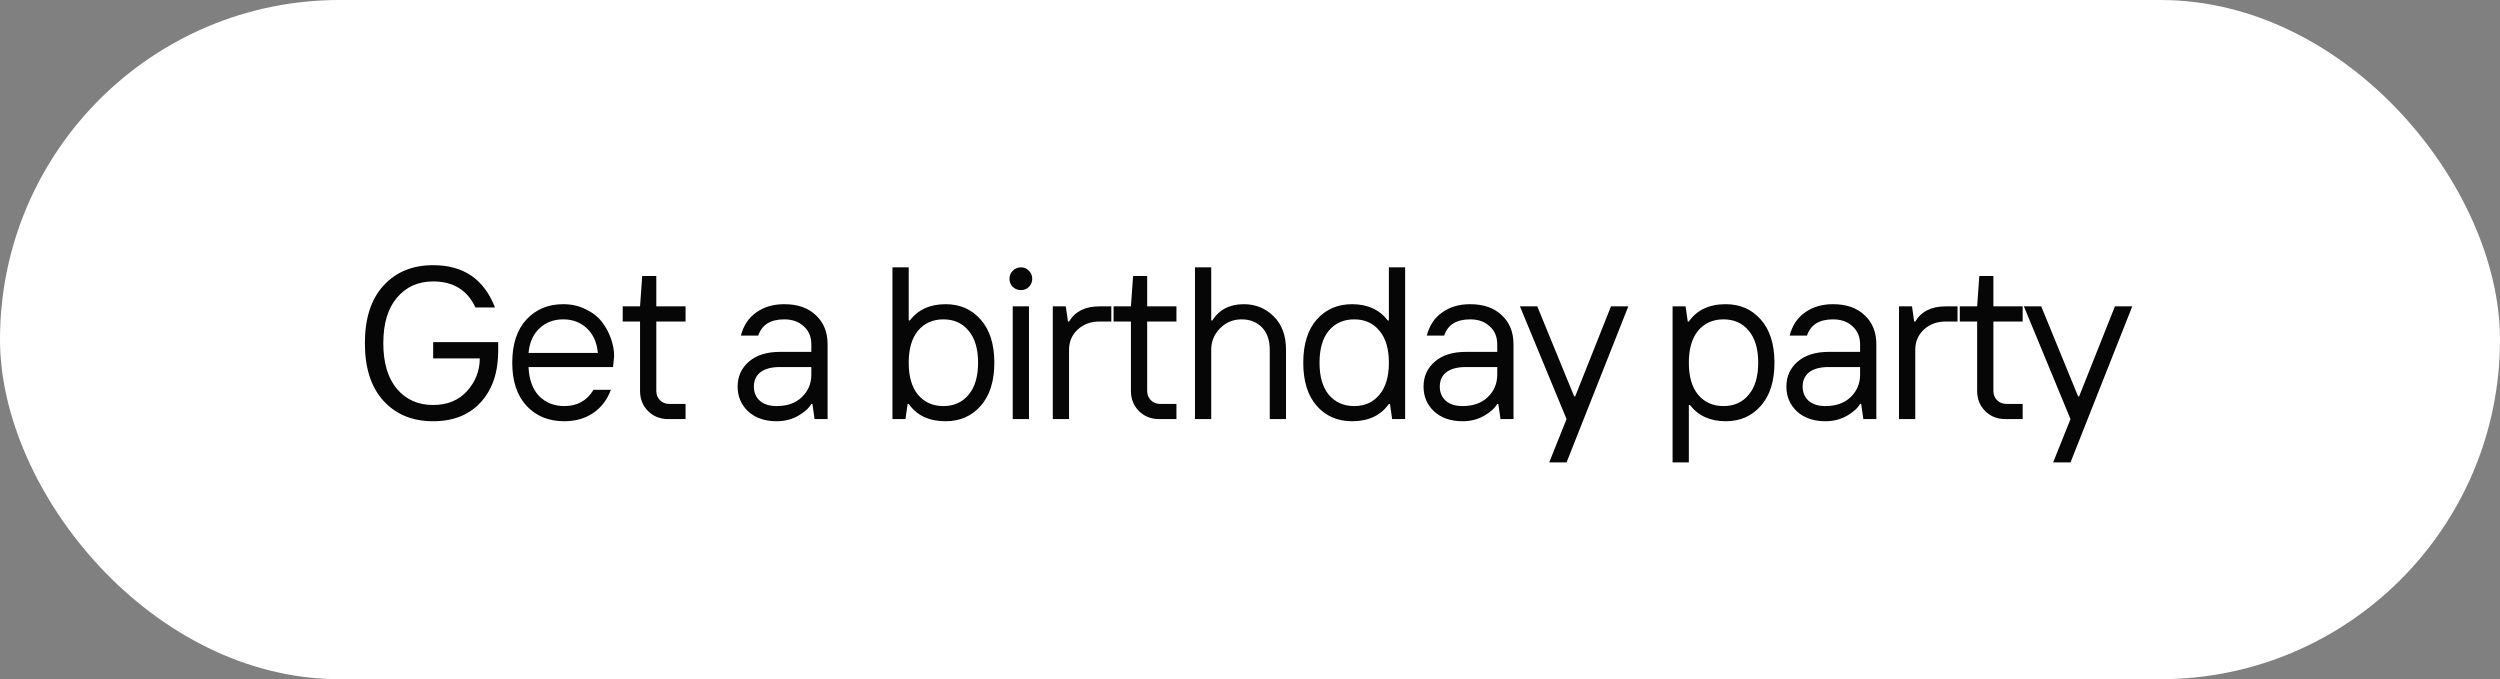
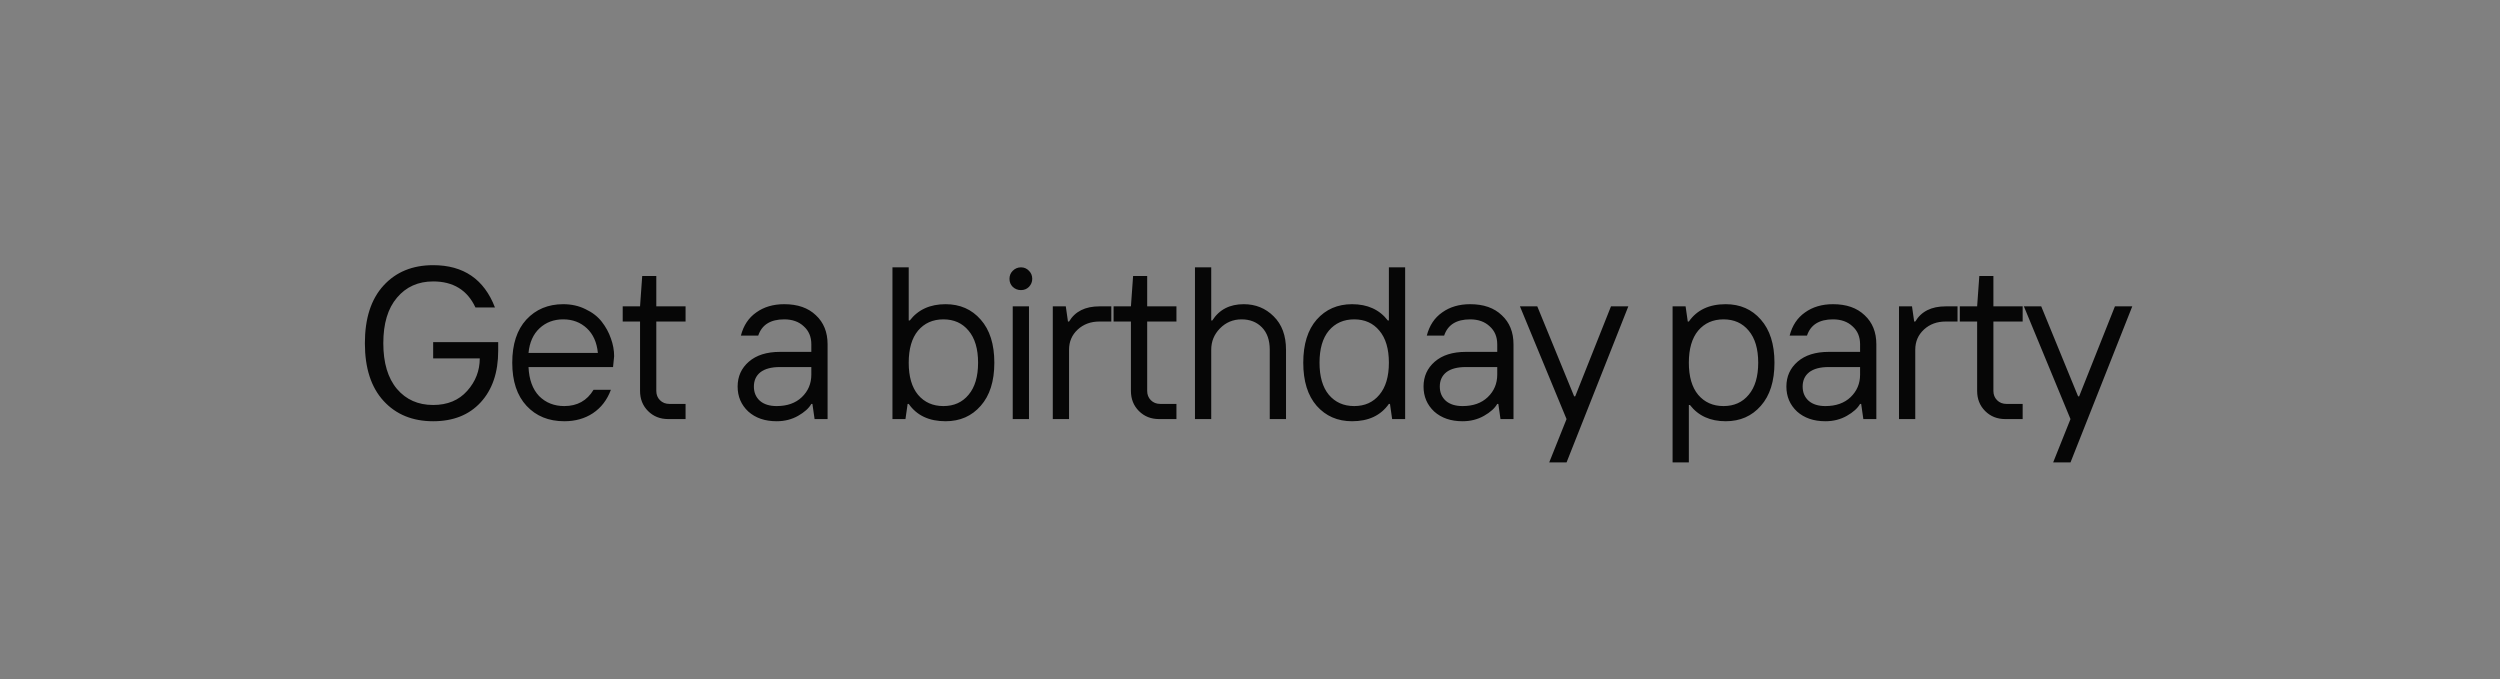
<svg xmlns="http://www.w3.org/2000/svg" width="173" height="47" viewBox="0 0 173 47" fill="none">
  <rect x="0" y="0" width="173" height="47" fill="#808080" stroke="none" />
-   <rect width="173" height="47" rx="23.5" fill="white" />
  <path d="M29.975 29.15C28.545 29.15 27.4 28.68 26.54 27.74C25.68 26.8 25.25 25.47 25.25 23.75C25.25 22.03 25.68 20.7 26.54 19.76C27.4 18.82 28.545 18.35 29.975 18.35C32.075 18.35 33.5 19.325 34.25 21.275H32.9C32.34 20.075 31.365 19.475 29.975 19.475C28.935 19.475 28.1 19.85 27.47 20.6C26.84 21.34 26.525 22.39 26.525 23.75C26.525 25.11 26.84 26.165 27.47 26.915C28.1 27.655 28.935 28.025 29.975 28.025C30.965 28.025 31.75 27.7 32.33 27.05C32.91 26.4 33.2 25.65 33.2 24.8H29.975V23.675H34.475V24.275C34.475 25.775 34.07 26.965 33.26 27.845C32.46 28.715 31.365 29.15 29.975 29.15ZM39.048 29.15C37.968 29.15 37.098 28.795 36.438 28.085C35.778 27.375 35.448 26.38 35.448 25.1C35.448 23.82 35.773 22.825 36.423 22.115C37.083 21.405 37.933 21.05 38.973 21.05C39.543 21.05 40.058 21.165 40.518 21.395C40.988 21.615 41.363 21.905 41.643 22.265C41.923 22.625 42.133 23.01 42.273 23.42C42.423 23.83 42.498 24.24 42.498 24.65L42.423 25.4H36.573C36.613 26.27 36.858 26.94 37.308 27.41C37.768 27.87 38.348 28.1 39.048 28.1C39.948 28.1 40.623 27.725 41.073 26.975H42.273C42.013 27.675 41.598 28.215 41.028 28.595C40.468 28.965 39.808 29.15 39.048 29.15ZM36.573 24.425H41.373C41.303 23.695 41.048 23.125 40.608 22.715C40.168 22.305 39.623 22.1 38.973 22.1C38.323 22.1 37.778 22.305 37.338 22.715C36.898 23.125 36.643 23.695 36.573 24.425ZM46.241 29C45.681 29 45.216 28.815 44.846 28.445C44.476 28.075 44.291 27.61 44.291 27.05V22.25H43.091V21.2H44.291L44.441 19.1H45.416V21.2H47.441V22.25H45.416V27.05C45.416 27.31 45.501 27.525 45.671 27.695C45.841 27.865 46.056 27.95 46.316 27.95H47.441V29H46.241ZM53.744 28.1C54.474 28.1 55.054 27.895 55.484 27.485C55.924 27.065 56.144 26.545 56.144 25.925V25.4H53.969C53.379 25.4 52.929 25.52 52.619 25.76C52.319 26 52.169 26.33 52.169 26.75C52.169 27.16 52.309 27.49 52.589 27.74C52.869 27.98 53.254 28.1 53.744 28.1ZM53.744 29.15C52.934 29.15 52.279 28.925 51.779 28.475C51.289 28.015 51.044 27.44 51.044 26.75C51.044 26.05 51.304 25.475 51.824 25.025C52.344 24.575 53.059 24.35 53.969 24.35H56.144V23.825C56.144 23.305 55.969 22.89 55.619 22.58C55.279 22.26 54.829 22.1 54.269 22.1C53.319 22.1 52.719 22.475 52.469 23.225H51.269C51.449 22.525 51.804 21.99 52.334 21.62C52.864 21.24 53.509 21.05 54.269 21.05C55.199 21.05 55.929 21.305 56.459 21.815C56.999 22.315 57.269 22.985 57.269 23.825V29H56.369L56.219 27.95H56.144C55.974 28.25 55.669 28.525 55.229 28.775C54.789 29.025 54.294 29.15 53.744 29.15ZM63.528 27.32C63.968 27.84 64.553 28.1 65.283 28.1C66.013 28.1 66.593 27.84 67.023 27.32C67.463 26.8 67.683 26.06 67.683 25.1C67.683 24.14 67.463 23.4 67.023 22.88C66.593 22.36 66.013 22.1 65.283 22.1C64.553 22.1 63.968 22.36 63.528 22.88C63.098 23.4 62.883 24.14 62.883 25.1C62.883 26.06 63.098 26.8 63.528 27.32ZM65.433 29.15C64.293 29.15 63.443 28.75 62.883 27.95H62.808L62.658 29H61.758V18.5H62.883V22.175H62.958C63.538 21.425 64.363 21.05 65.433 21.05C66.433 21.05 67.243 21.405 67.863 22.115C68.493 22.825 68.808 23.82 68.808 25.1C68.808 26.38 68.493 27.375 67.863 28.085C67.243 28.795 66.433 29.15 65.433 29.15ZM70.081 29V21.2H71.206V29H70.081ZM71.206 19.85C71.056 20 70.871 20.075 70.651 20.075C70.431 20.075 70.241 20 70.081 19.85C69.931 19.7 69.856 19.515 69.856 19.295C69.856 19.075 69.931 18.89 70.081 18.74C70.241 18.58 70.431 18.5 70.651 18.5C70.871 18.5 71.056 18.58 71.206 18.74C71.356 18.89 71.431 19.075 71.431 19.295C71.431 19.505 71.356 19.69 71.206 19.85ZM72.853 29V21.2H73.753L73.903 22.25H73.978C74.398 21.55 75.098 21.2 76.078 21.2H76.903V22.25H76.078C75.478 22.25 74.978 22.435 74.578 22.805C74.178 23.175 73.978 23.64 73.978 24.2V29H72.853ZM80.21 29C79.65 29 79.185 28.815 78.815 28.445C78.445 28.075 78.26 27.61 78.26 27.05V22.25H77.06V21.2H78.26L78.41 19.1H79.385V21.2H81.41V22.25H79.385V27.05C79.385 27.31 79.47 27.525 79.64 27.695C79.81 27.865 80.025 27.95 80.285 27.95H81.41V29H80.21ZM82.692 29V18.5H83.817V22.175H83.892C84.372 21.425 85.097 21.05 86.067 21.05C86.887 21.05 87.577 21.33 88.137 21.89C88.707 22.45 88.992 23.22 88.992 24.2V29H87.867V24.2C87.867 23.54 87.687 23.025 87.327 22.655C86.967 22.285 86.497 22.1 85.917 22.1C85.327 22.1 84.827 22.31 84.417 22.73C84.017 23.14 83.817 23.63 83.817 24.2V29H82.692ZM91.956 27.32C92.396 27.84 92.981 28.1 93.711 28.1C94.441 28.1 95.021 27.84 95.451 27.32C95.891 26.8 96.111 26.06 96.111 25.1C96.111 24.14 95.891 23.4 95.451 22.88C95.021 22.36 94.441 22.1 93.711 22.1C92.981 22.1 92.396 22.36 91.956 22.88C91.526 23.4 91.311 24.14 91.311 25.1C91.311 26.06 91.526 26.8 91.956 27.32ZM93.561 29.15C92.561 29.15 91.746 28.795 91.116 28.085C90.496 27.375 90.186 26.38 90.186 25.1C90.186 23.82 90.496 22.825 91.116 22.115C91.746 21.405 92.561 21.05 93.561 21.05C94.631 21.05 95.456 21.425 96.036 22.175H96.111V18.5H97.236V29H96.336L96.186 27.95H96.111C95.551 28.75 94.701 29.15 93.561 29.15ZM101.209 28.1C101.939 28.1 102.519 27.895 102.949 27.485C103.389 27.065 103.609 26.545 103.609 25.925V25.4H101.434C100.844 25.4 100.394 25.52 100.084 25.76C99.784 26 99.634 26.33 99.634 26.75C99.634 27.16 99.774 27.49 100.054 27.74C100.334 27.98 100.719 28.1 101.209 28.1ZM101.209 29.15C100.399 29.15 99.744 28.925 99.244 28.475C98.754 28.015 98.509 27.44 98.509 26.75C98.509 26.05 98.769 25.475 99.289 25.025C99.809 24.575 100.524 24.35 101.434 24.35H103.609V23.825C103.609 23.305 103.434 22.89 103.084 22.58C102.744 22.26 102.294 22.1 101.734 22.1C100.784 22.1 100.184 22.475 99.934 23.225H98.734C98.914 22.525 99.269 21.99 99.799 21.62C100.329 21.24 100.974 21.05 101.734 21.05C102.664 21.05 103.394 21.305 103.924 21.815C104.464 22.315 104.734 22.985 104.734 23.825V29H103.834L103.684 27.95H103.609C103.439 28.25 103.134 28.525 102.694 28.775C102.254 29.025 101.759 29.15 101.209 29.15ZM107.205 32L108.405 29L105.18 21.2H106.38L108.93 27.425H109.005L111.48 21.2H112.68L108.405 32H107.205ZM115.743 32V21.2H116.643L116.793 22.25H116.868C117.428 21.45 118.278 21.05 119.418 21.05C120.418 21.05 121.228 21.405 121.848 22.115C122.478 22.825 122.793 23.82 122.793 25.1C122.793 26.38 122.478 27.375 121.848 28.085C121.228 28.795 120.418 29.15 119.418 29.15C118.348 29.15 117.523 28.775 116.943 28.025H116.868V32H115.743ZM117.513 27.32C117.953 27.84 118.538 28.1 119.268 28.1C119.998 28.1 120.578 27.84 121.008 27.32C121.448 26.8 121.668 26.06 121.668 25.1C121.668 24.14 121.448 23.4 121.008 22.88C120.578 22.36 119.998 22.1 119.268 22.1C118.538 22.1 117.953 22.36 117.513 22.88C117.083 23.4 116.868 24.14 116.868 25.1C116.868 26.06 117.083 26.8 117.513 27.32ZM126.318 28.1C127.048 28.1 127.628 27.895 128.058 27.485C128.498 27.065 128.718 26.545 128.718 25.925V25.4H126.543C125.953 25.4 125.503 25.52 125.193 25.76C124.893 26 124.743 26.33 124.743 26.75C124.743 27.16 124.883 27.49 125.163 27.74C125.443 27.98 125.828 28.1 126.318 28.1ZM126.318 29.15C125.508 29.15 124.853 28.925 124.353 28.475C123.863 28.015 123.618 27.44 123.618 26.75C123.618 26.05 123.878 25.475 124.398 25.025C124.918 24.575 125.633 24.35 126.543 24.35H128.718V23.825C128.718 23.305 128.543 22.89 128.193 22.58C127.853 22.26 127.403 22.1 126.843 22.1C125.893 22.1 125.293 22.475 125.043 23.225H123.843C124.023 22.525 124.378 21.99 124.908 21.62C125.438 21.24 126.083 21.05 126.843 21.05C127.773 21.05 128.503 21.305 129.033 21.815C129.573 22.315 129.843 22.985 129.843 23.825V29H128.943L128.793 27.95H128.718C128.548 28.25 128.243 28.525 127.803 28.775C127.363 29.025 126.868 29.15 126.318 29.15ZM131.411 29V21.2H132.311L132.461 22.25H132.536C132.956 21.55 133.656 21.2 134.636 21.2H135.461V22.25H134.636C134.036 22.25 133.536 22.435 133.136 22.805C132.736 23.175 132.536 23.64 132.536 24.2V29H131.411ZM138.768 29C138.208 29 137.743 28.815 137.373 28.445C137.003 28.075 136.818 27.61 136.818 27.05V22.25H135.618V21.2H136.818L136.968 19.1H137.943V21.2H139.968V22.25H137.943V27.05C137.943 27.31 138.028 27.525 138.198 27.695C138.368 27.865 138.583 27.95 138.843 27.95H139.968V29H138.768ZM142.078 32L143.278 29L140.053 21.2H141.253L143.803 27.425H143.878L146.353 21.2H147.553L143.278 32H142.078Z" fill="#060606" />
</svg>